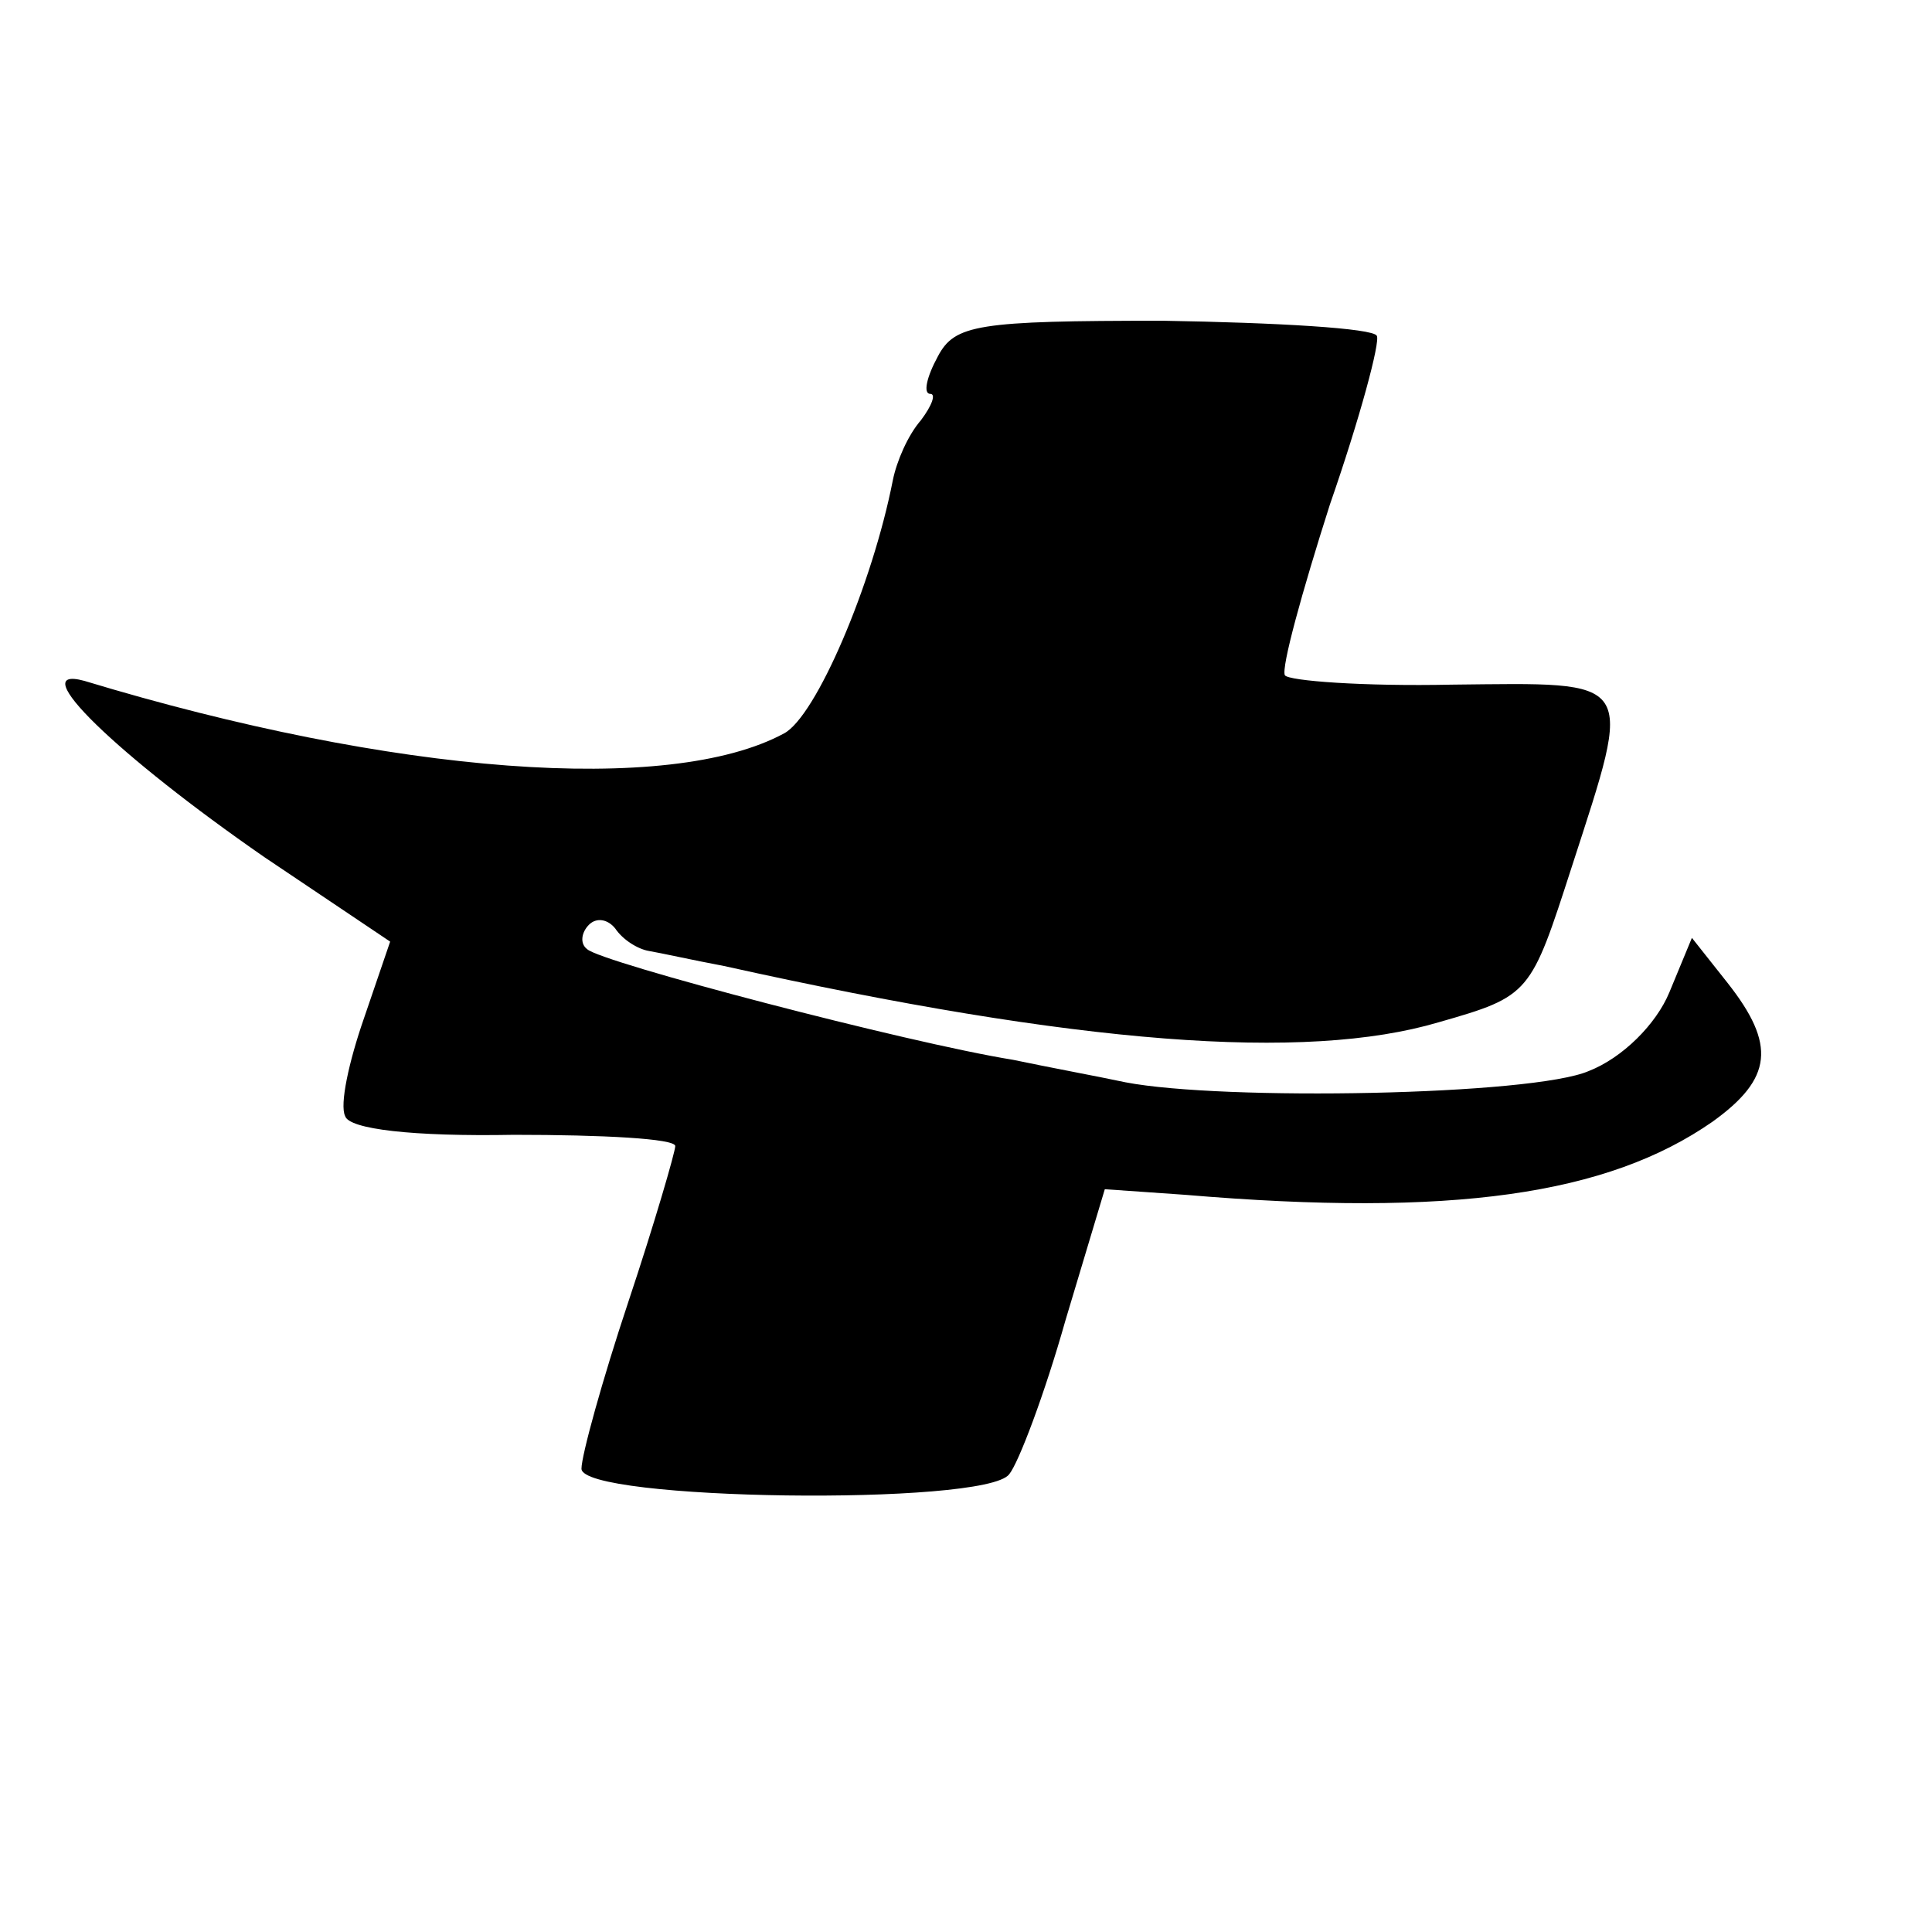
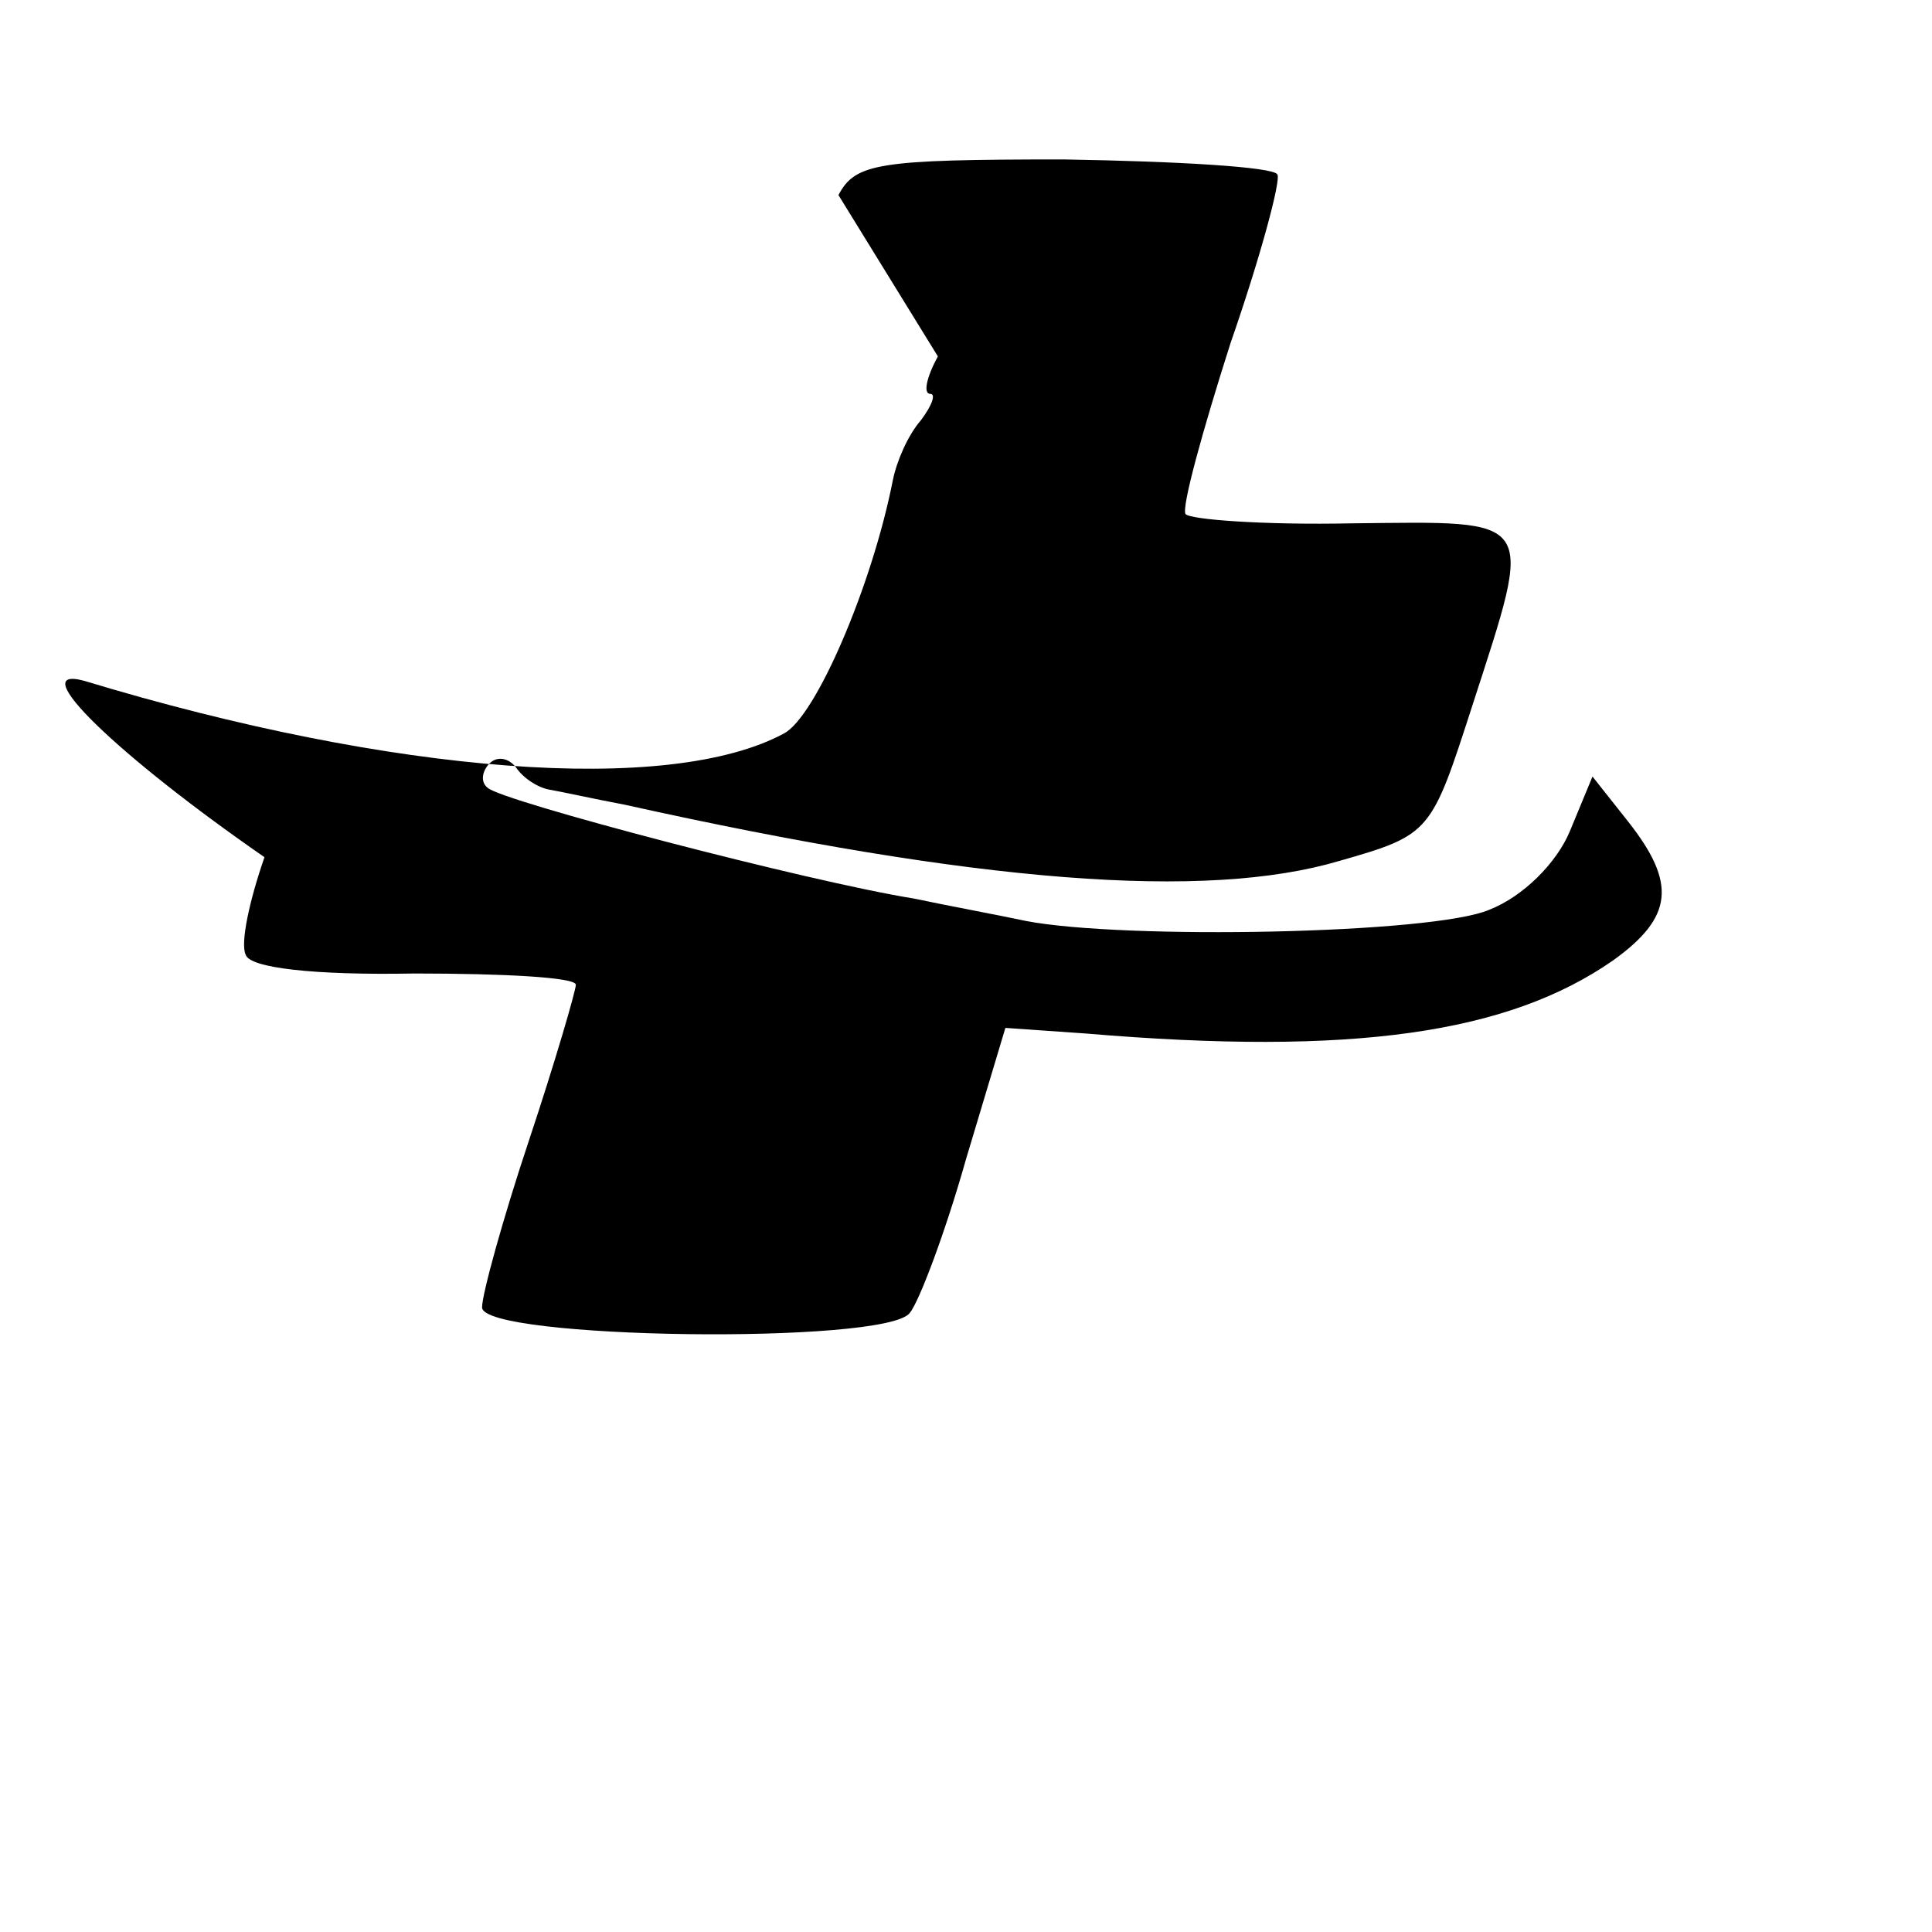
<svg xmlns="http://www.w3.org/2000/svg" version="1.0" width="103pt" height="103pt" viewBox="0 0 103 103" preserveAspectRatio="xMidYMid meet">
  <g transform="translate(0,103) scale(0.1,-0.1)" fill="#000000" stroke="none">
-     <path d="M500 840 c-6 -11 -8 -20 -4 -20 3 0 1 -6 -5 -14 -7 -8 -13 -22 -15 -32 -11 -56 -41 -126 -58 -135 -61 -33 -208 -22 -373 28 -33 9 18 -40 96 -94 l67 -45 -14 -41 c-8 -23 -13 -46 -10 -52 2 -7 36 -11 90 -10 47 0 86 -2 86 -6 0 -3 -11 -41 -25 -83 -14 -42 -25 -82 -25 -89 0 -17 215 -20 228 -3 5 6 19 43 30 82 l21 70 43 -3 c142 -12 225 0 281 39 32 23 34 41 8 74 l-19 24 -12 -29 c-7 -17 -25 -35 -43 -42 -30 -13 -195 -16 -247 -6 -14 3 -41 8 -60 12 -56 9 -220 52 -227 59 -4 3 -3 9 1 13 4 4 10 3 14 -2 4 -6 12 -11 18 -12 6 -1 24 -5 40 -8 189 -42 310 -51 381 -30 49 14 49 15 71 83 33 102 35 98 -64 97 -47 -1 -87 2 -89 5 -2 4 9 44 24 91 16 46 27 87 25 90 -2 4 -53 7 -114 8 -99 0 -111 -2 -120 -19z" />
+     <path d="M500 840 c-6 -11 -8 -20 -4 -20 3 0 1 -6 -5 -14 -7 -8 -13 -22 -15 -32 -11 -56 -41 -126 -58 -135 -61 -33 -208 -22 -373 28 -33 9 18 -40 96 -94 c-8 -23 -13 -46 -10 -52 2 -7 36 -11 90 -10 47 0 86 -2 86 -6 0 -3 -11 -41 -25 -83 -14 -42 -25 -82 -25 -89 0 -17 215 -20 228 -3 5 6 19 43 30 82 l21 70 43 -3 c142 -12 225 0 281 39 32 23 34 41 8 74 l-19 24 -12 -29 c-7 -17 -25 -35 -43 -42 -30 -13 -195 -16 -247 -6 -14 3 -41 8 -60 12 -56 9 -220 52 -227 59 -4 3 -3 9 1 13 4 4 10 3 14 -2 4 -6 12 -11 18 -12 6 -1 24 -5 40 -8 189 -42 310 -51 381 -30 49 14 49 15 71 83 33 102 35 98 -64 97 -47 -1 -87 2 -89 5 -2 4 9 44 24 91 16 46 27 87 25 90 -2 4 -53 7 -114 8 -99 0 -111 -2 -120 -19z" />
  </g>
</svg>